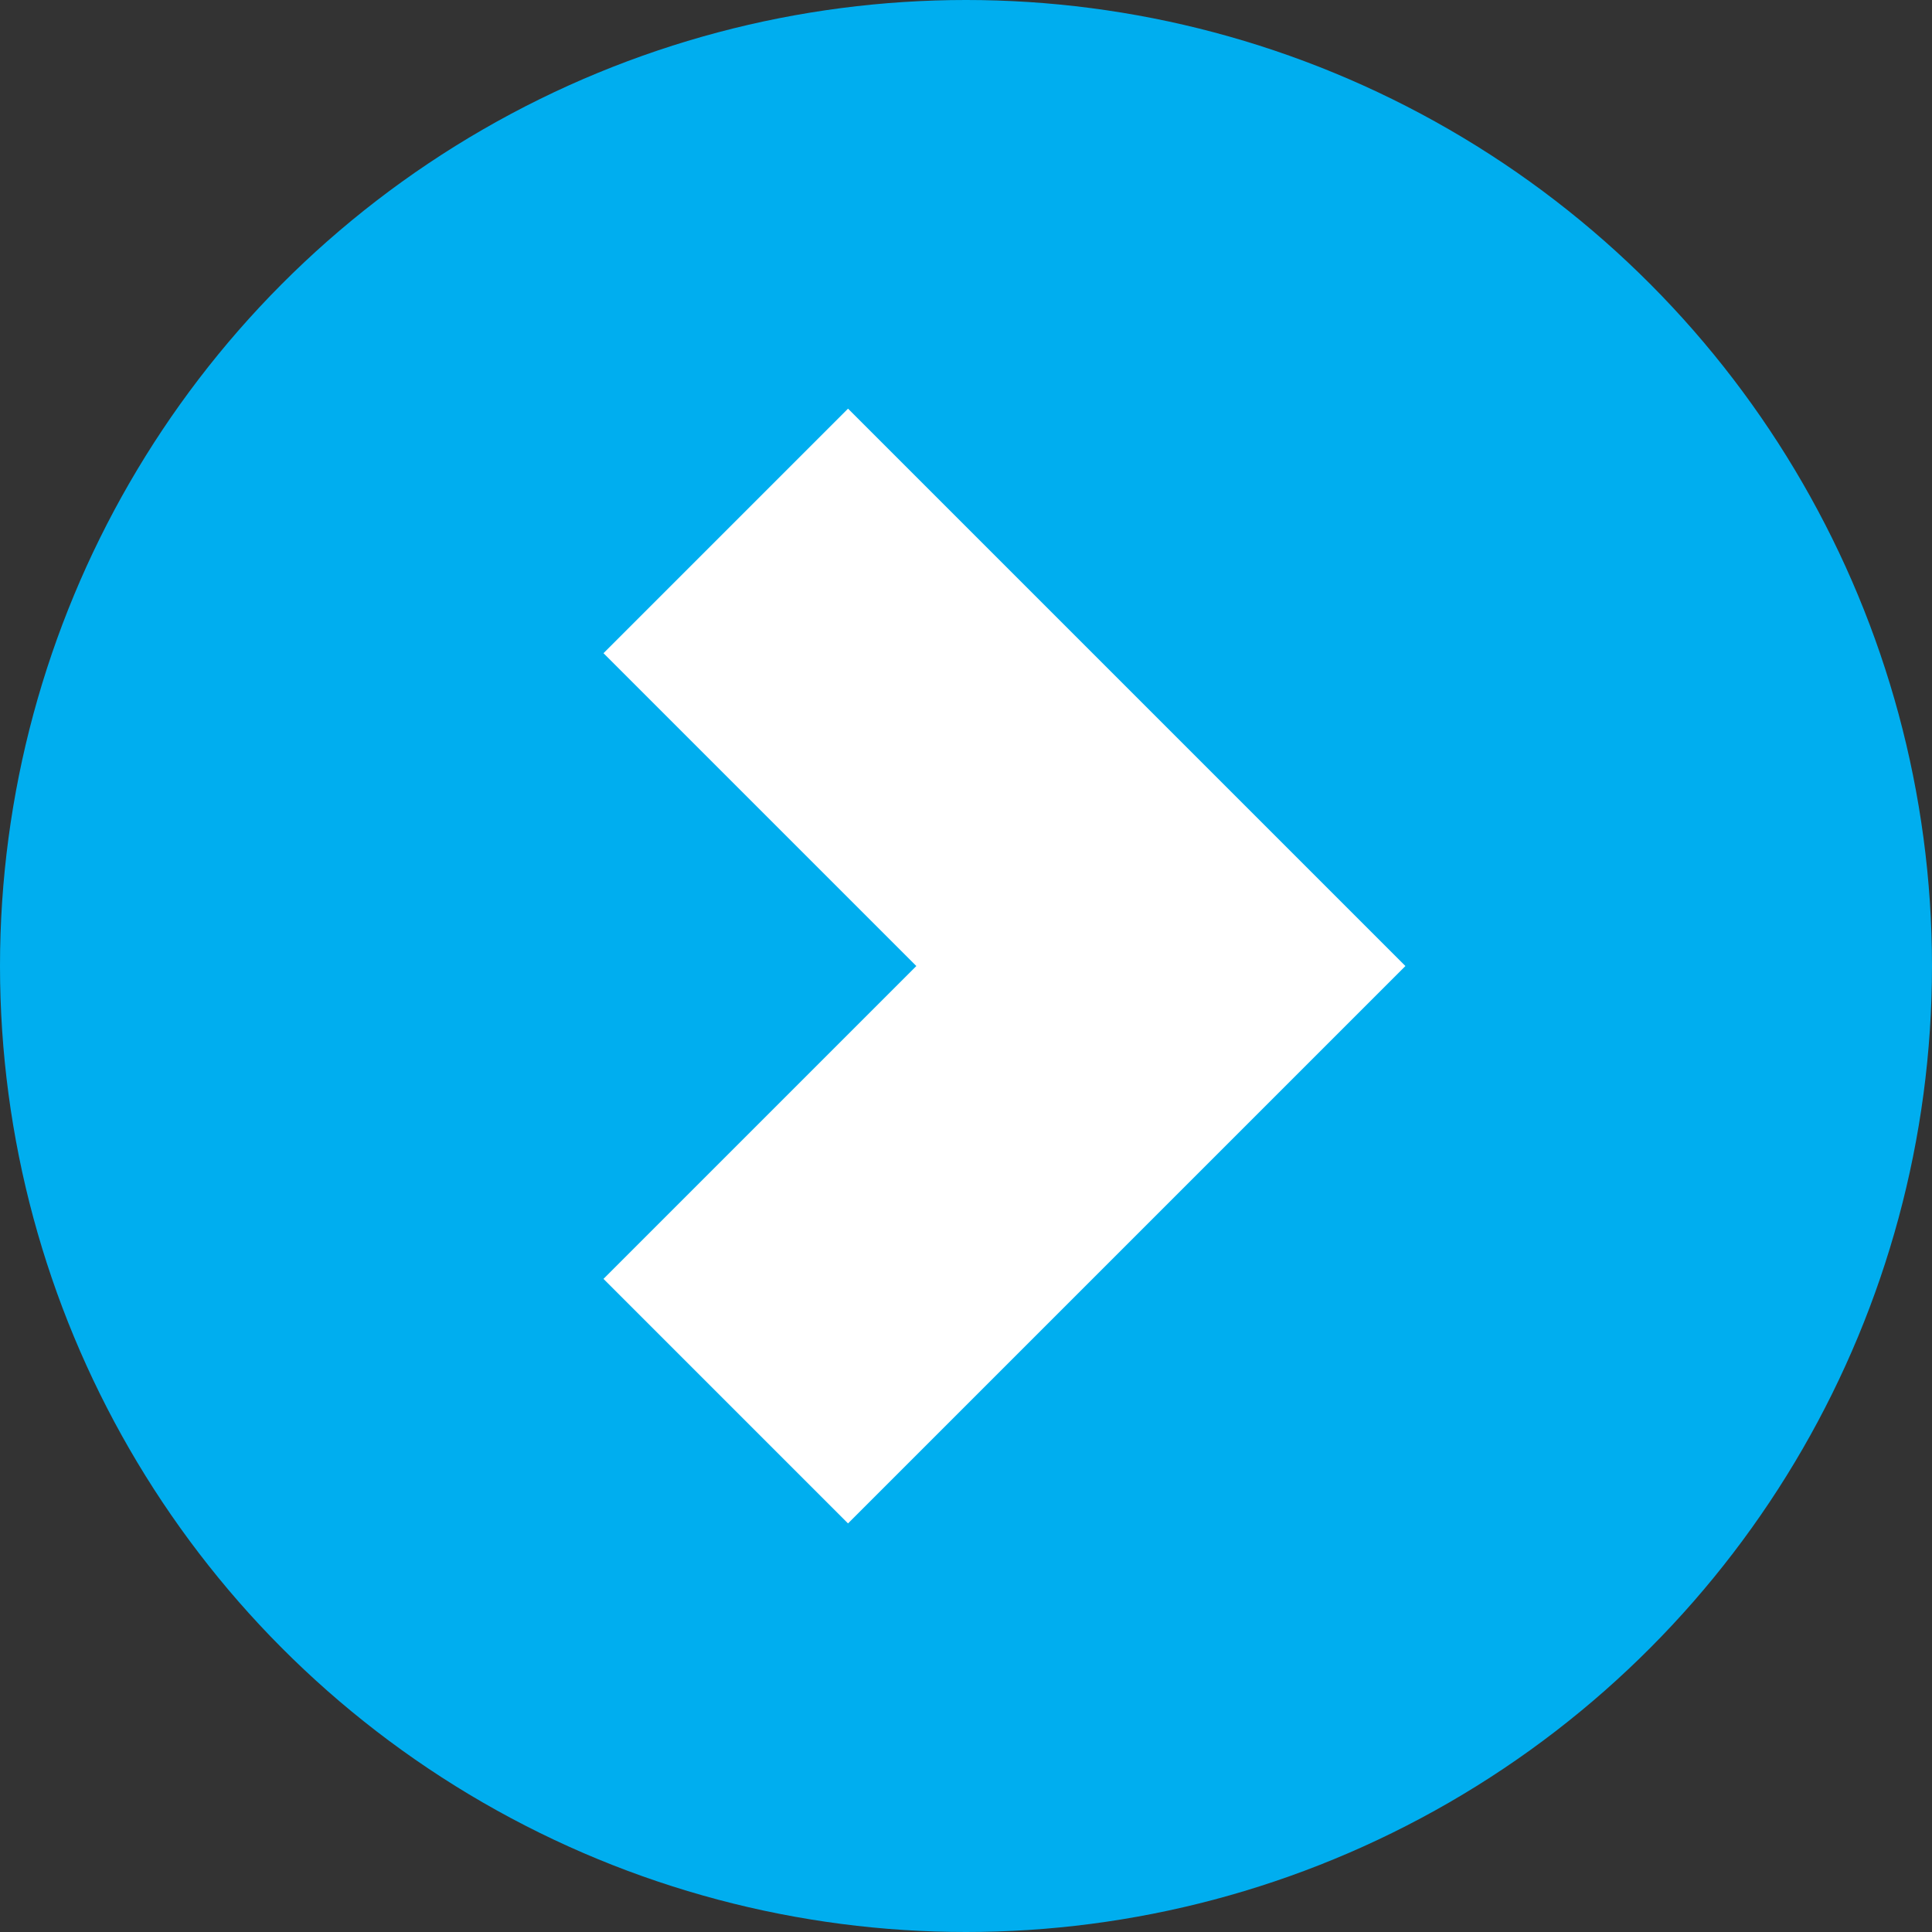
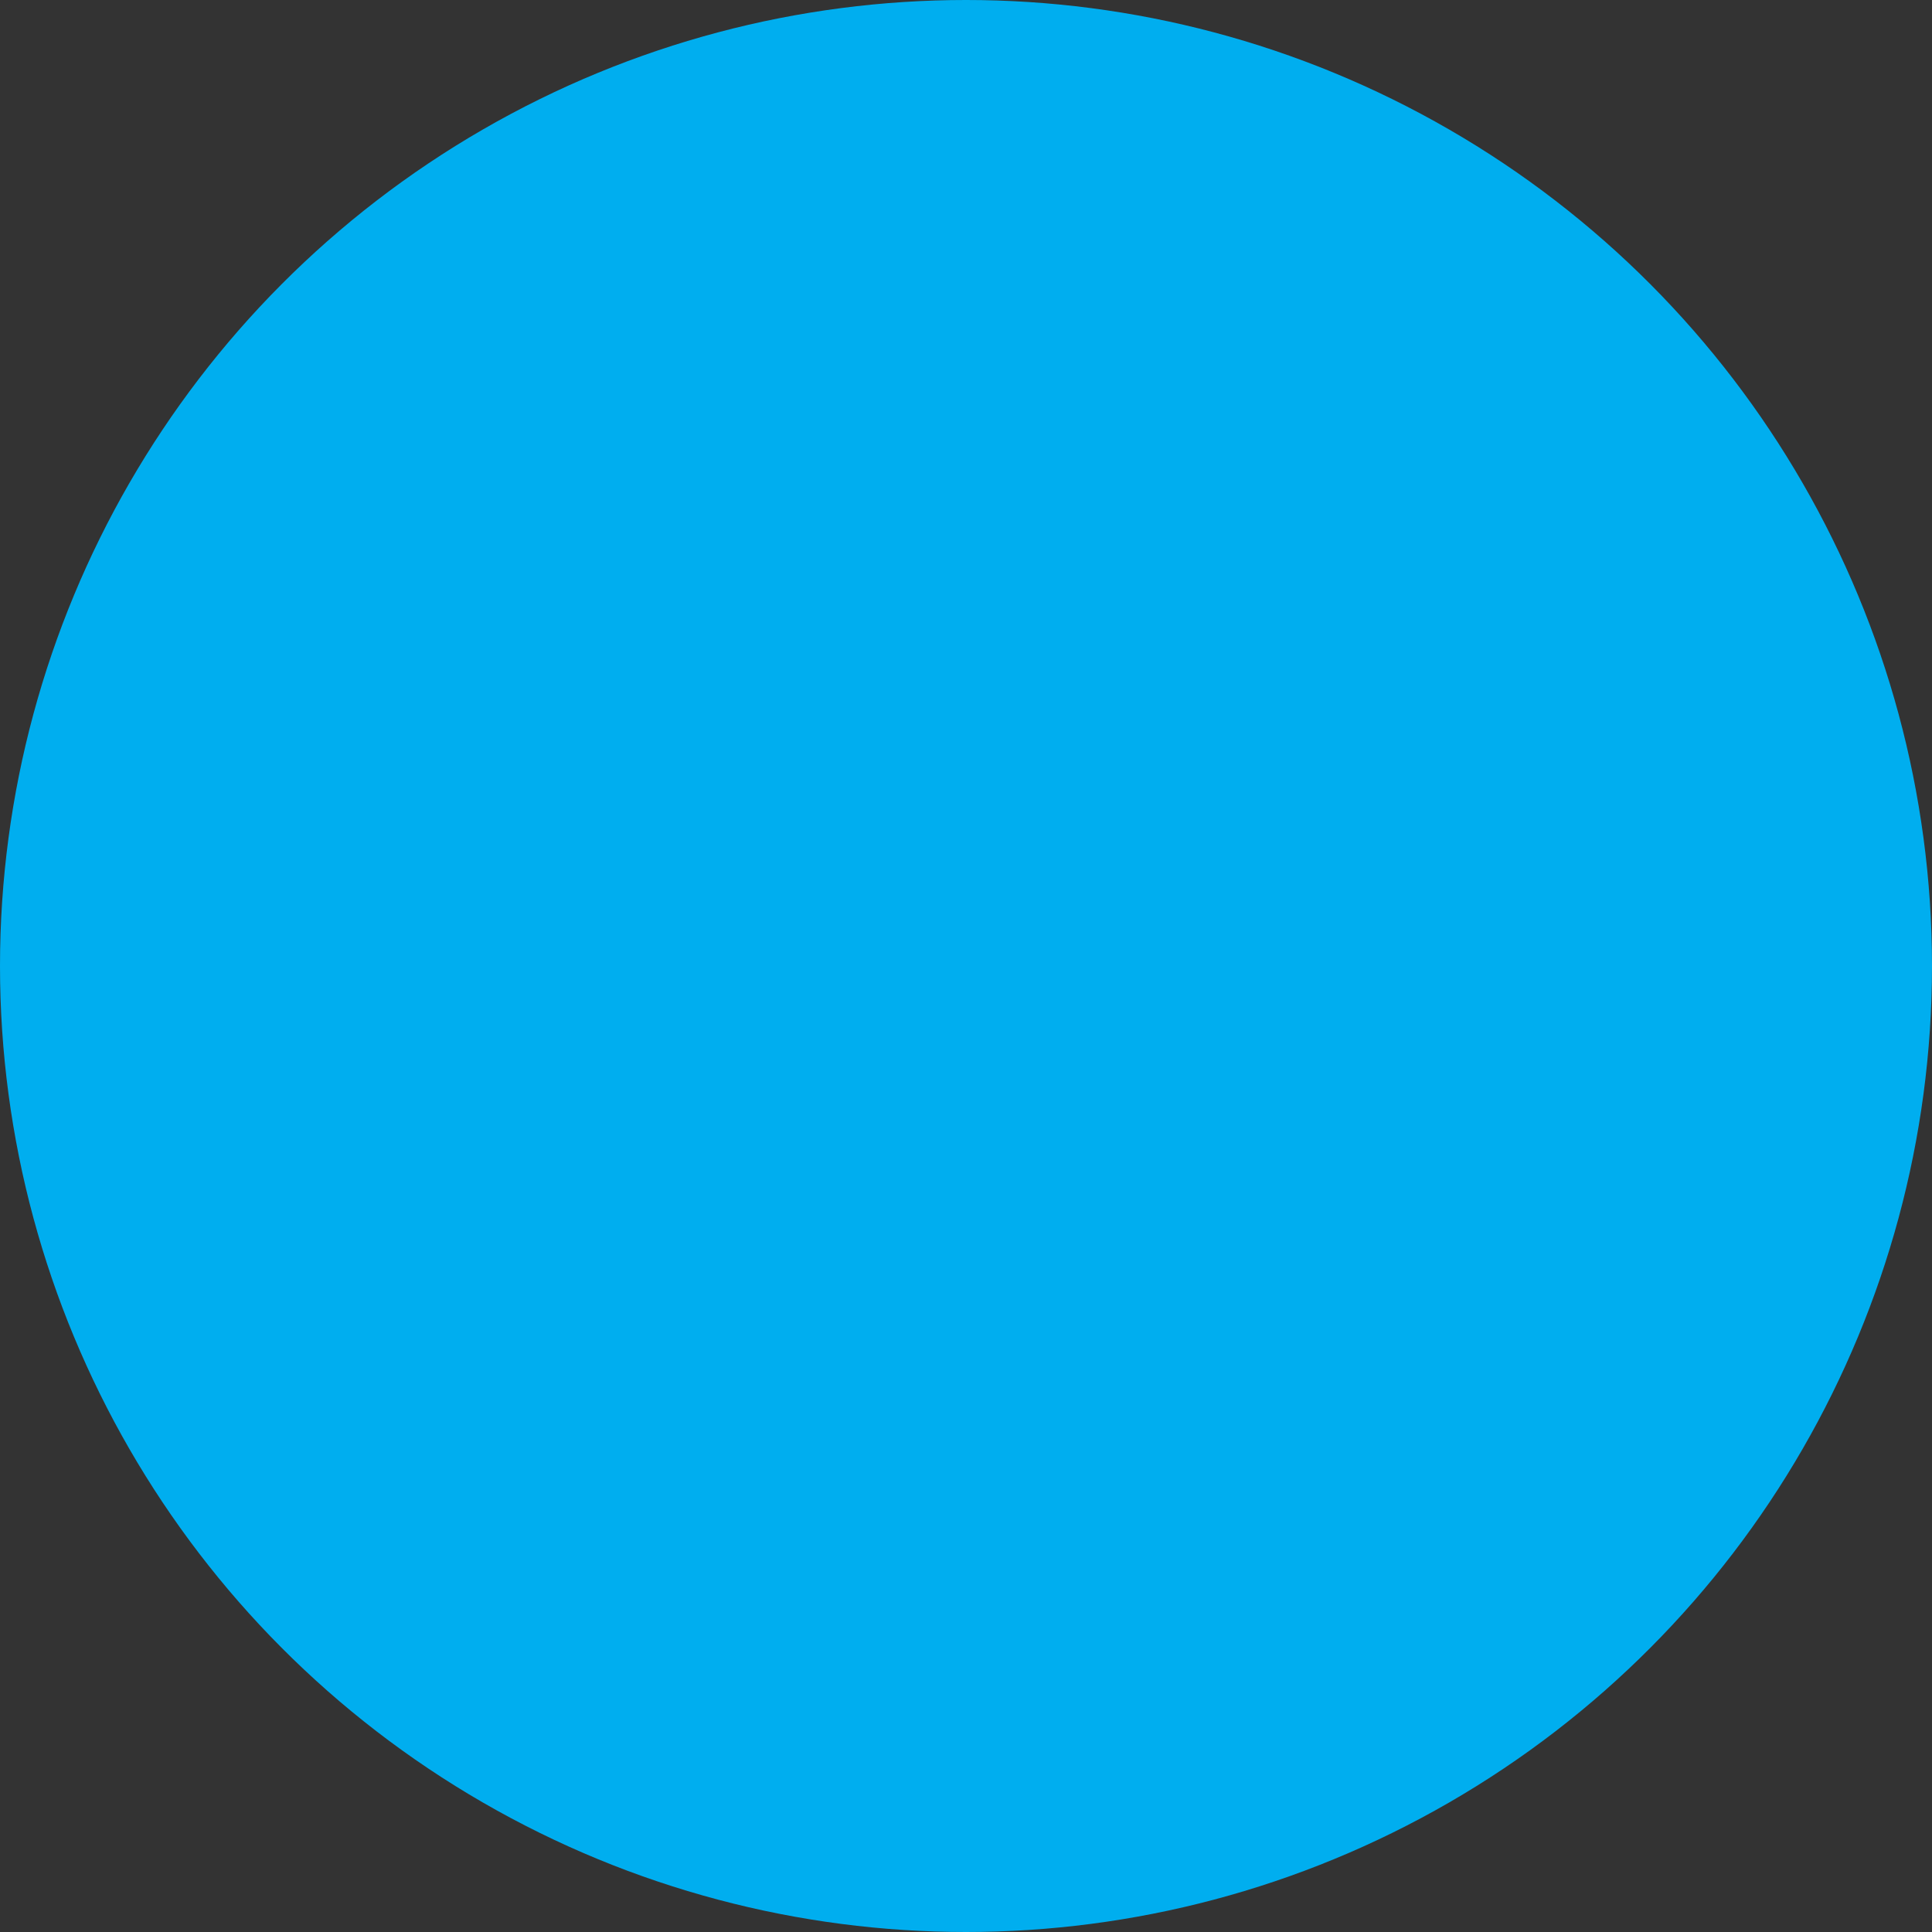
<svg xmlns="http://www.w3.org/2000/svg" width="16" height="16" viewBox="0 0 16 16">
  <rect x="0" y="0" width="16" height="16" fill="#333333" stroke="none" />
  <g id="Group_173535" data-name="Group 173535" transform="translate(-106.392 -2870.392)">
    <circle id="Ellipse_9284" data-name="Ellipse 9284" cx="8" cy="8" r="8" transform="translate(106.392 2870.392)" fill="#00aeef" />
    <g id="Path_90312" data-name="Path 90312" transform="translate(113.415 2883.574) rotate(-135)" fill="#fff">
-       <path d="M 7.128 7.128 L 0.2 7.128 L 0.2 0.2 L 3.464 0.2 L 3.464 3.664 L 3.464 3.864 L 3.664 3.864 L 7.128 3.864 L 7.128 7.128 Z" stroke="none" />
-       <path d="M 0.4 0.4 L 0.4 6.928 L 6.928 6.928 L 6.928 4.064 L 3.264 4.064 L 3.264 0.4 L 0.4 0.4 M 2.86102294921875e-06 2.86102294921875e-06 L 3.664 2.86102294921875e-06 L 3.664 3.664 L 7.328 3.664 L 7.328 7.328 L 2.86102294921875e-06 7.328 L 2.86102294921875e-06 2.86102294921875e-06 Z" stroke="none" fill="#00aeef" />
-     </g>
+       </g>
  </g>
</svg>